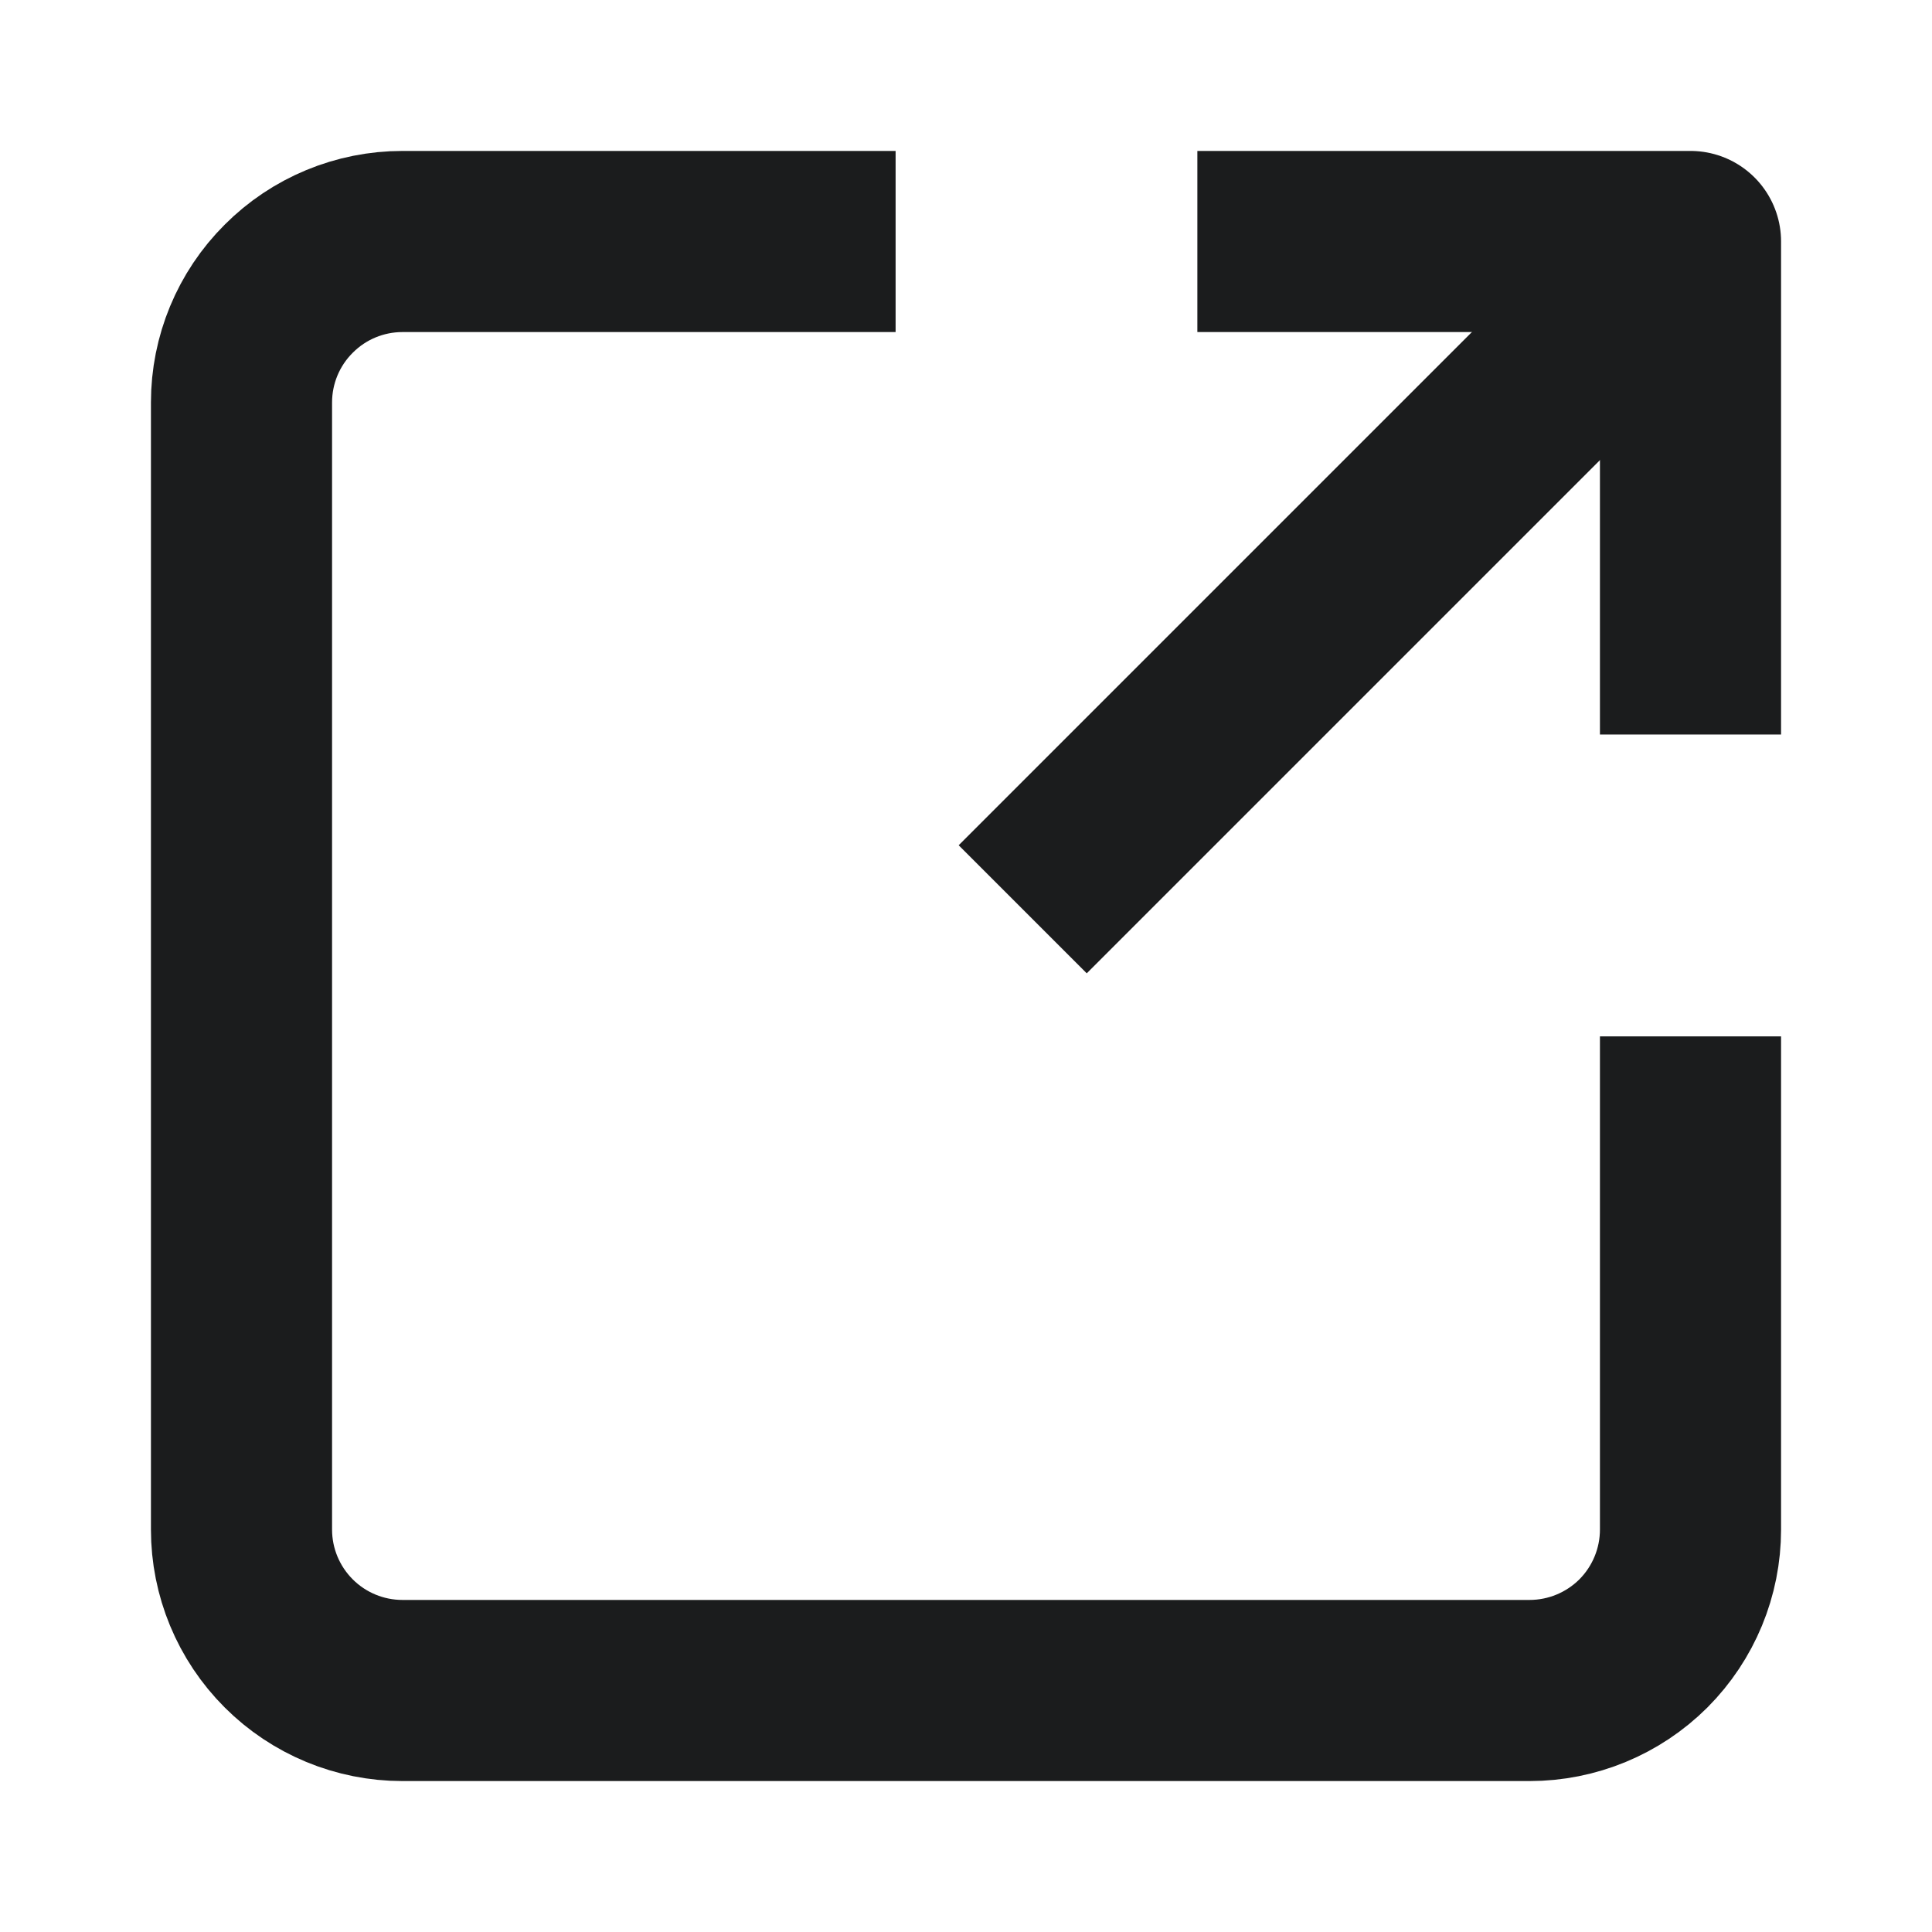
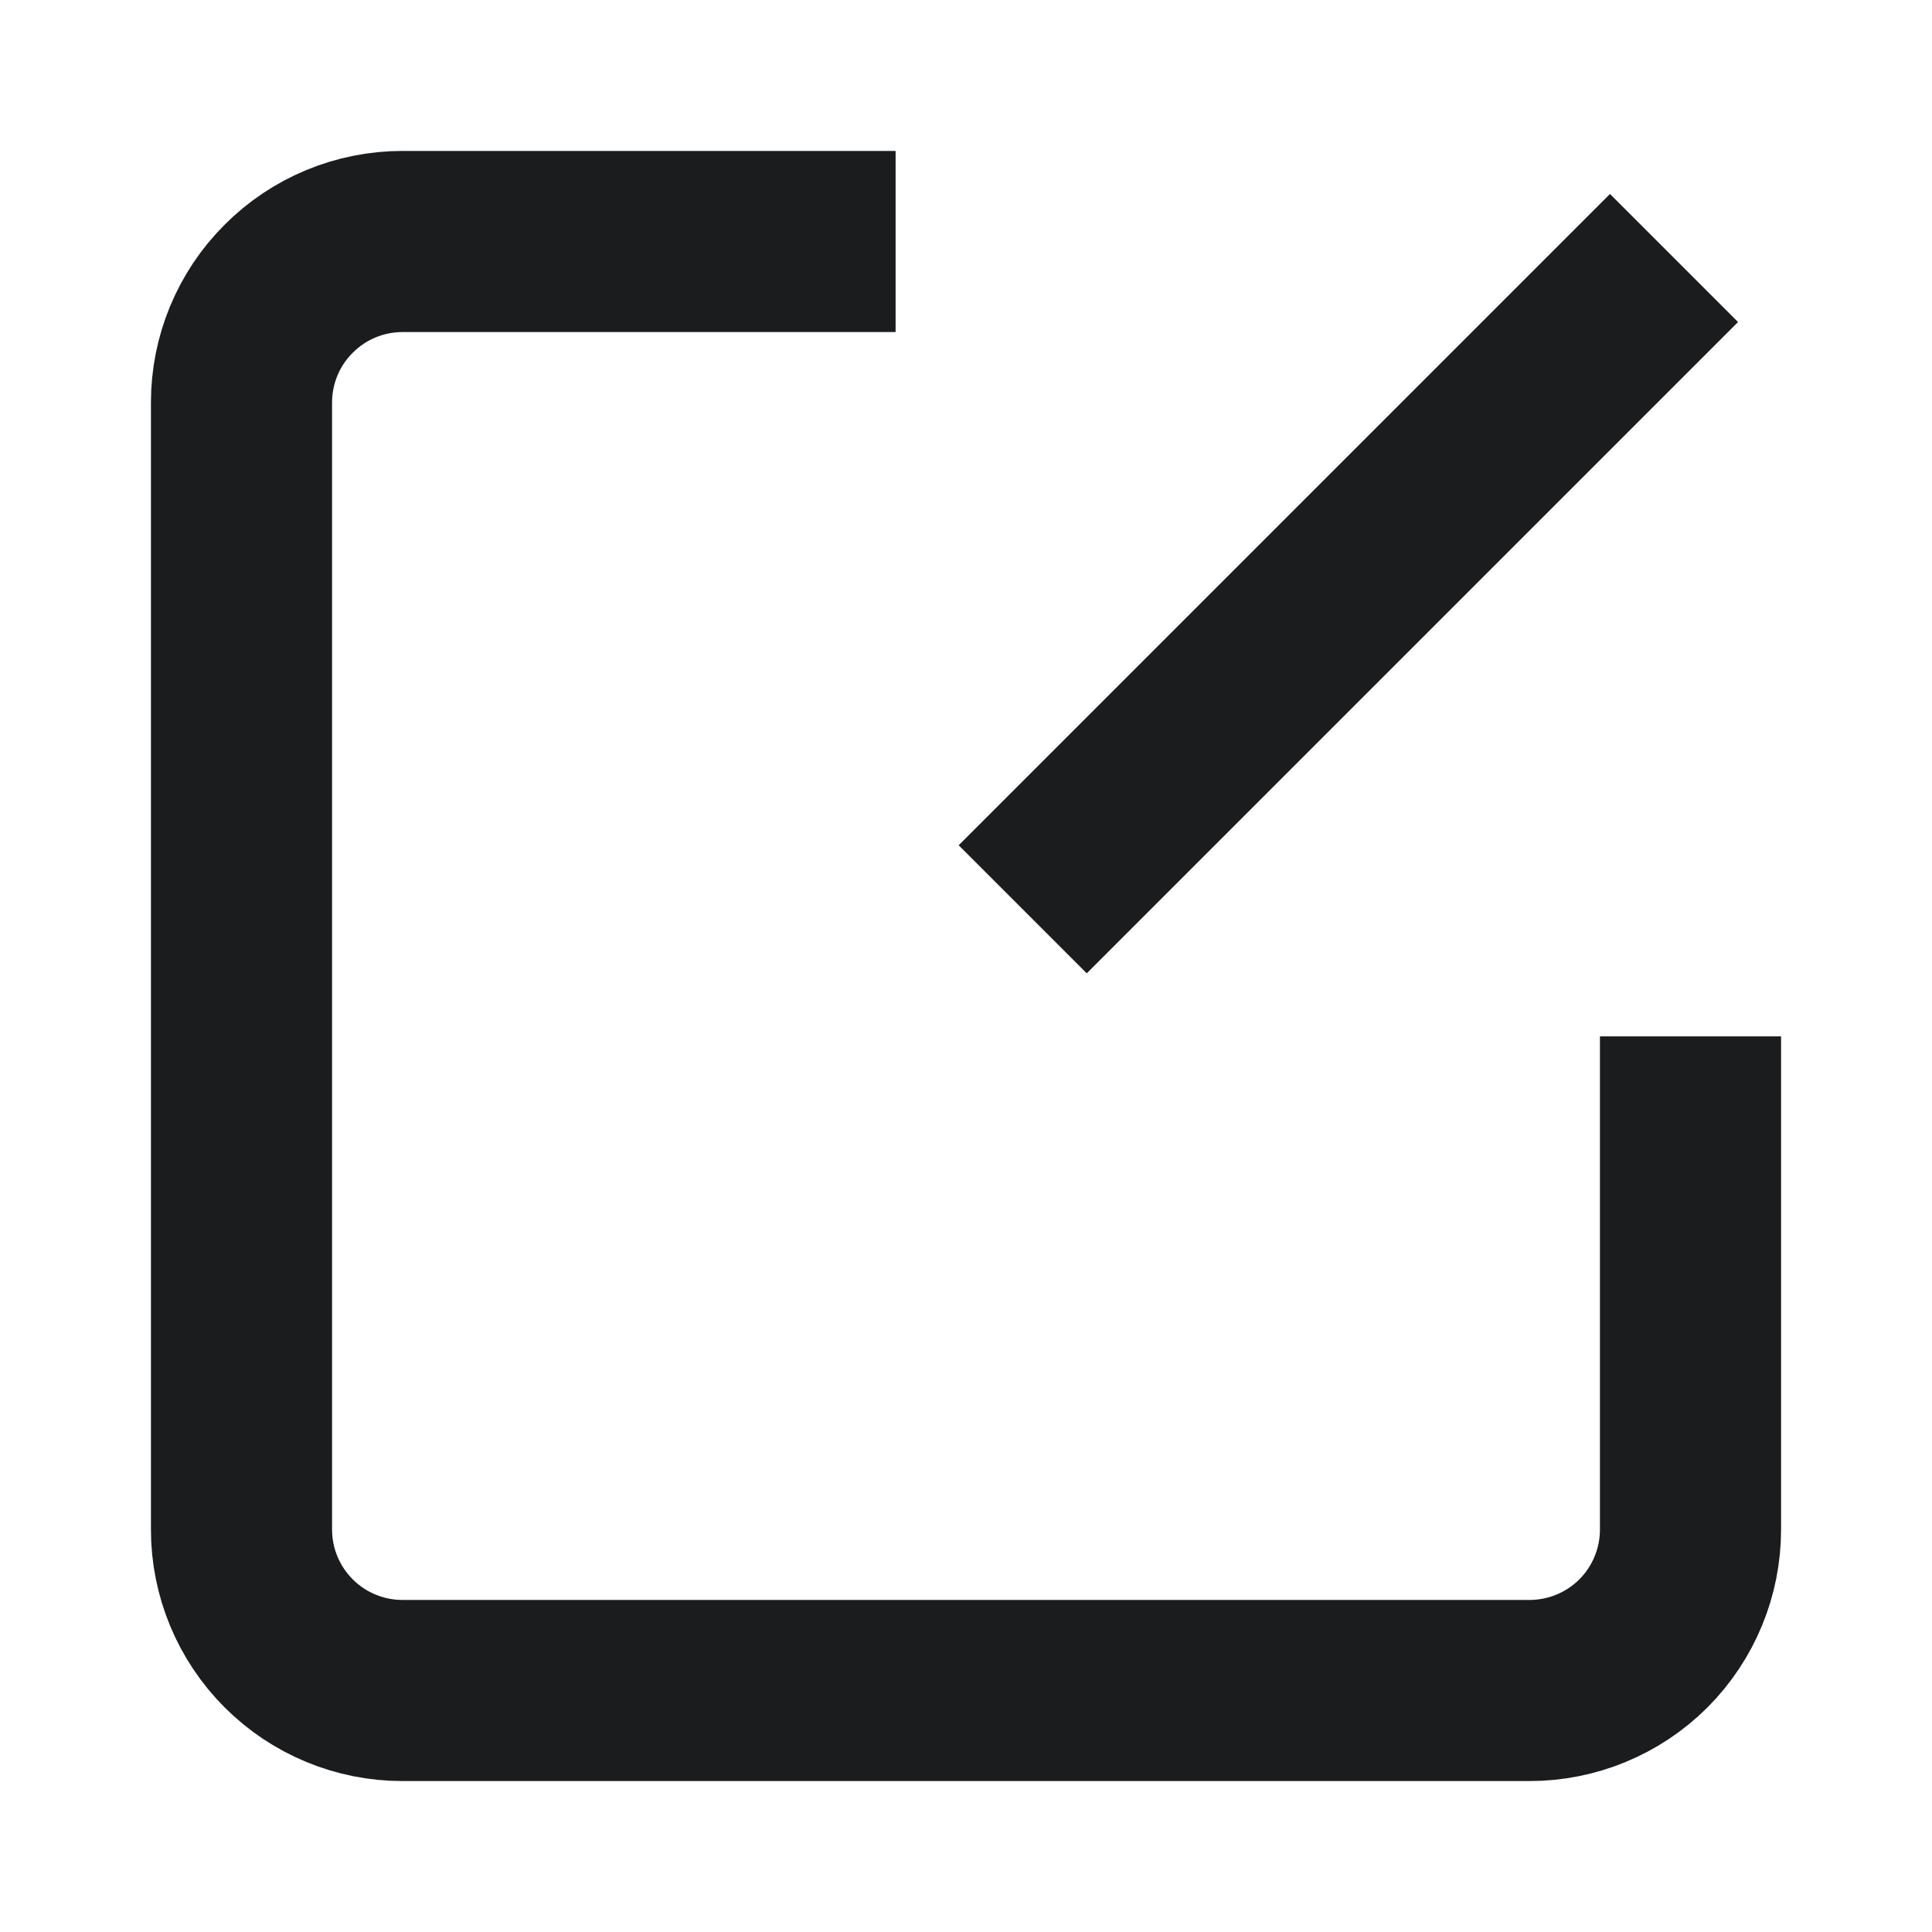
<svg xmlns="http://www.w3.org/2000/svg" width="16" height="16" viewBox="0 0 16 16" fill="none">
  <path d="M9 7L13.333 2.667" stroke="#1B1C1D" stroke-width="1.5" stroke-linecap="square" stroke-linejoin="round" />
-   <path d="M10.666 2H14V5.333" stroke="#1B1C1D" stroke-width="1.5" stroke-linecap="square" stroke-linejoin="round" />
  <path d="M14 9.333V12.667C14 13.02 13.86 13.359 13.61 13.61C13.359 13.86 13.02 14 12.667 14H3.333C2.98 14 2.641 13.86 2.391 13.61C2.14 13.359 2 13.02 2 12.667V3.333C2 2.98 2.14 2.641 2.391 2.391C2.641 2.14 2.98 2 3.333 2H6.667" stroke="#1B1C1D" stroke-width="1.5" stroke-linecap="square" stroke-linejoin="round" />
</svg>